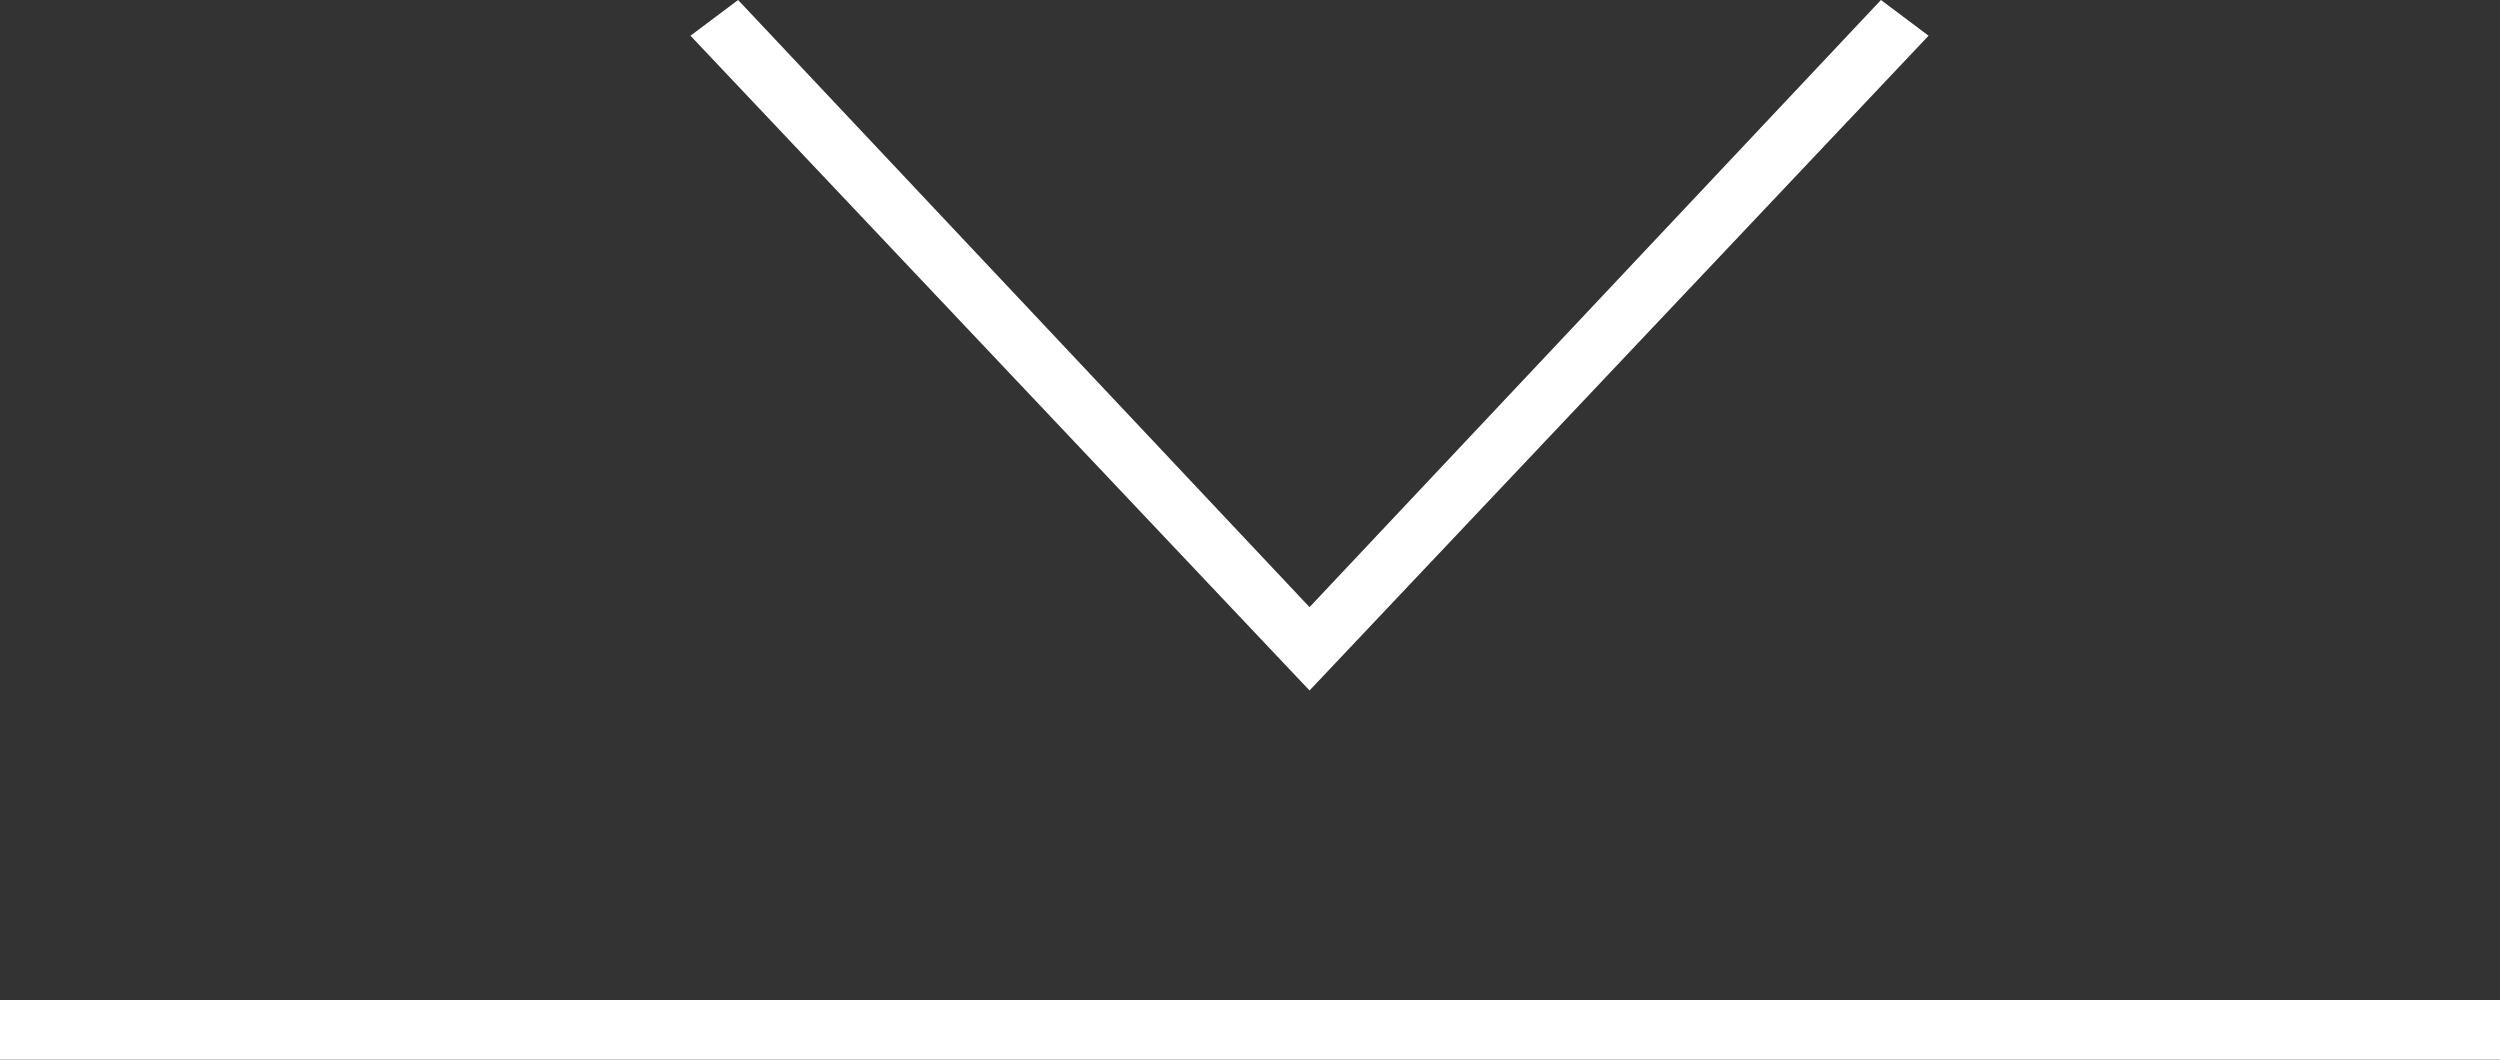
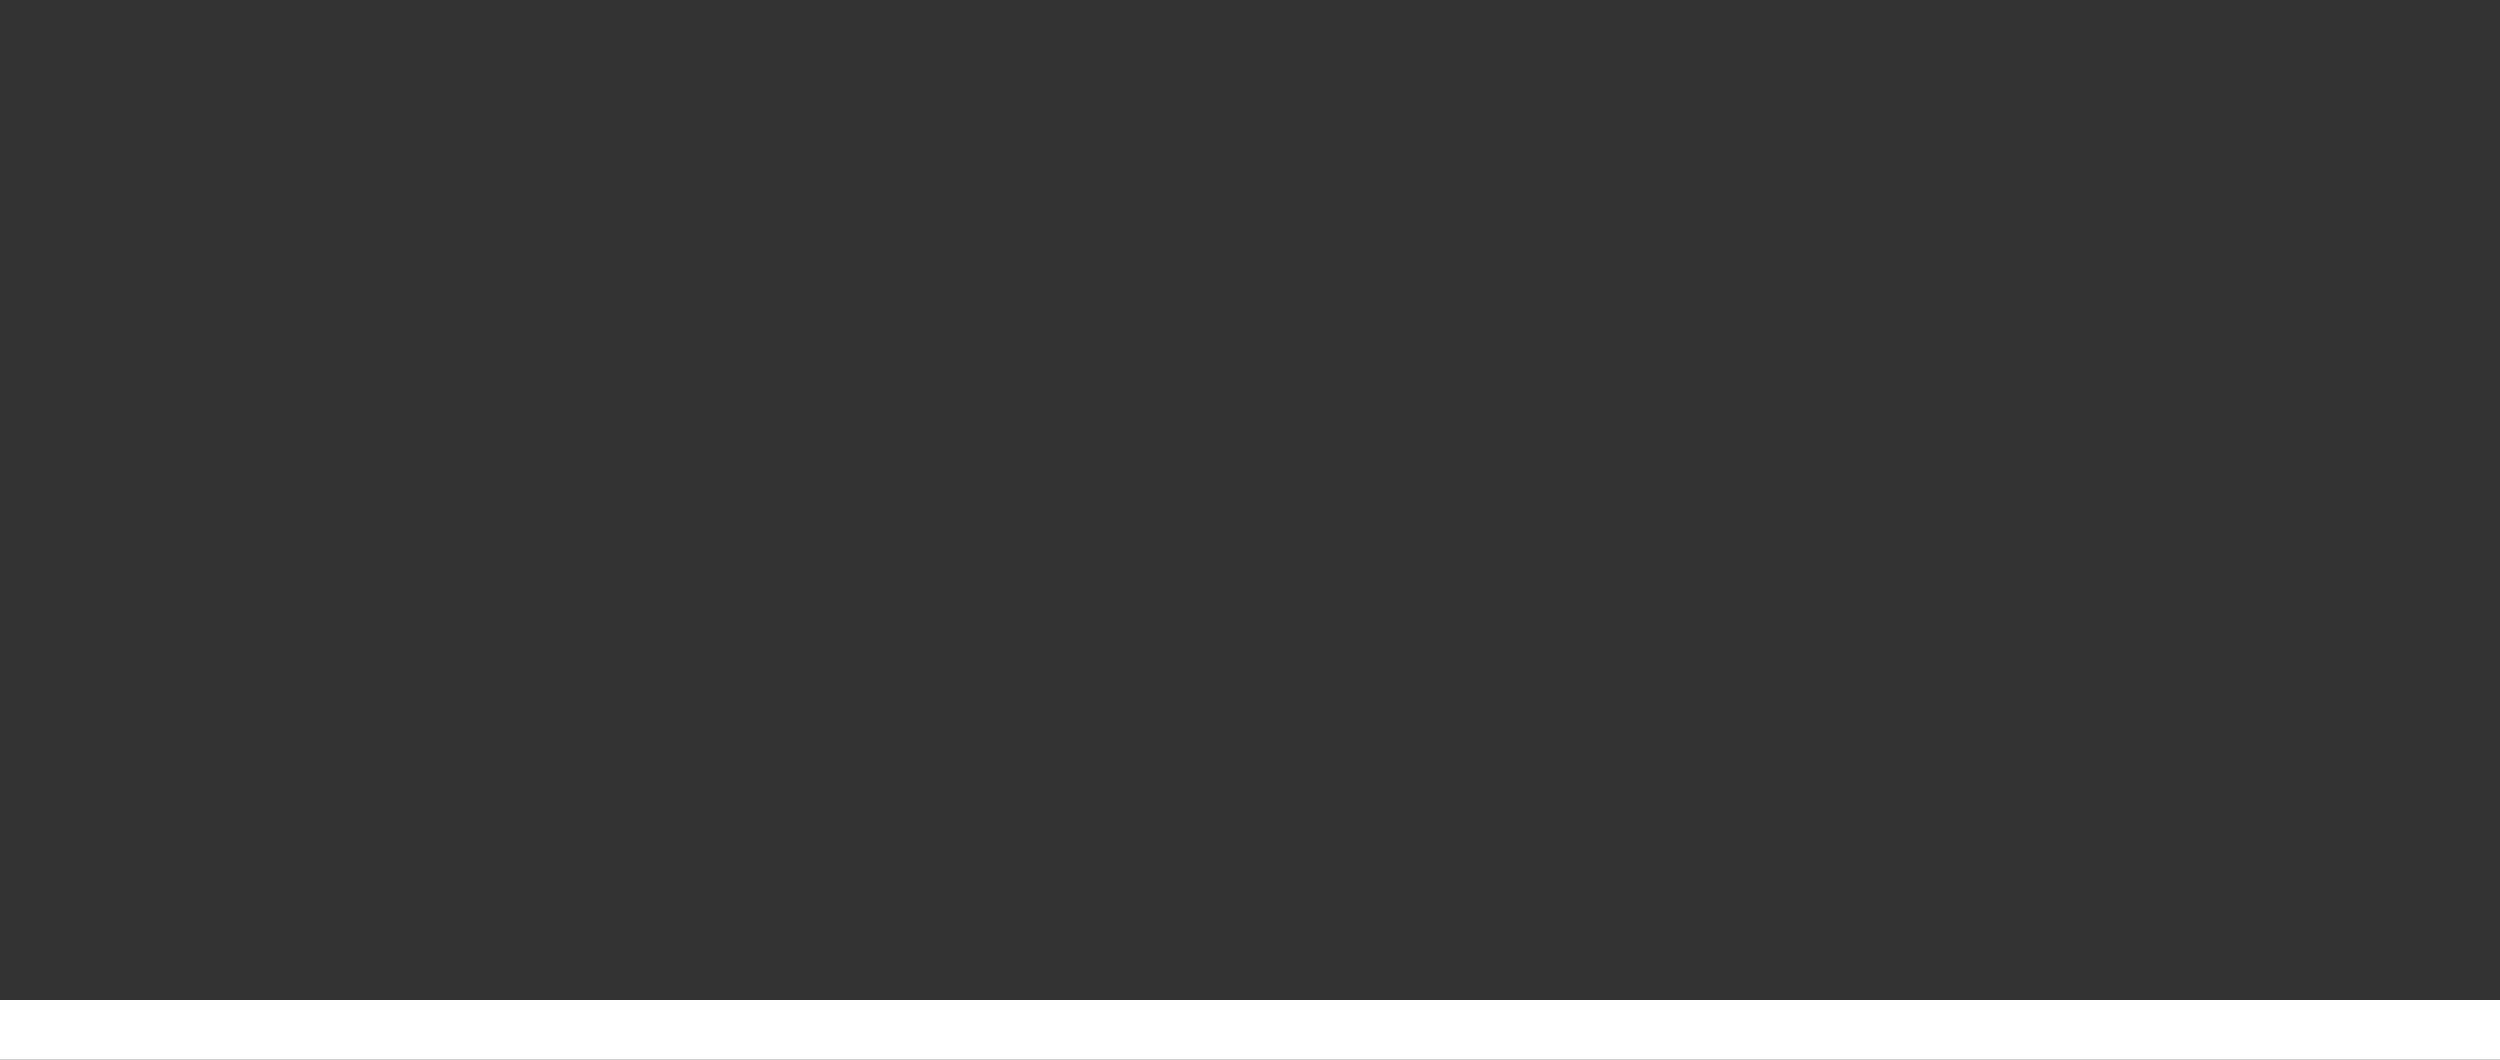
<svg xmlns="http://www.w3.org/2000/svg" version="1.1" id="Ebene_1" x="0px" y="0px" viewBox="0 0 42 17.8" style="enable-background:new 0 0 42 17.8;" xml:space="preserve">
  <rect x="0" y="0" width="42" height="17.8" fill="#333333" stroke="none" />
  <style type="text/css">
	.st0{fill:#FFFFFF;}
</style>
-   <polygon class="st0" points="22,11.6 11.6,0.6 12.4,0 22,10.2 31.6,0 32.4,0.6 " />
  <rect y="16.8" class="st0" width="42" height="1" />
</svg>